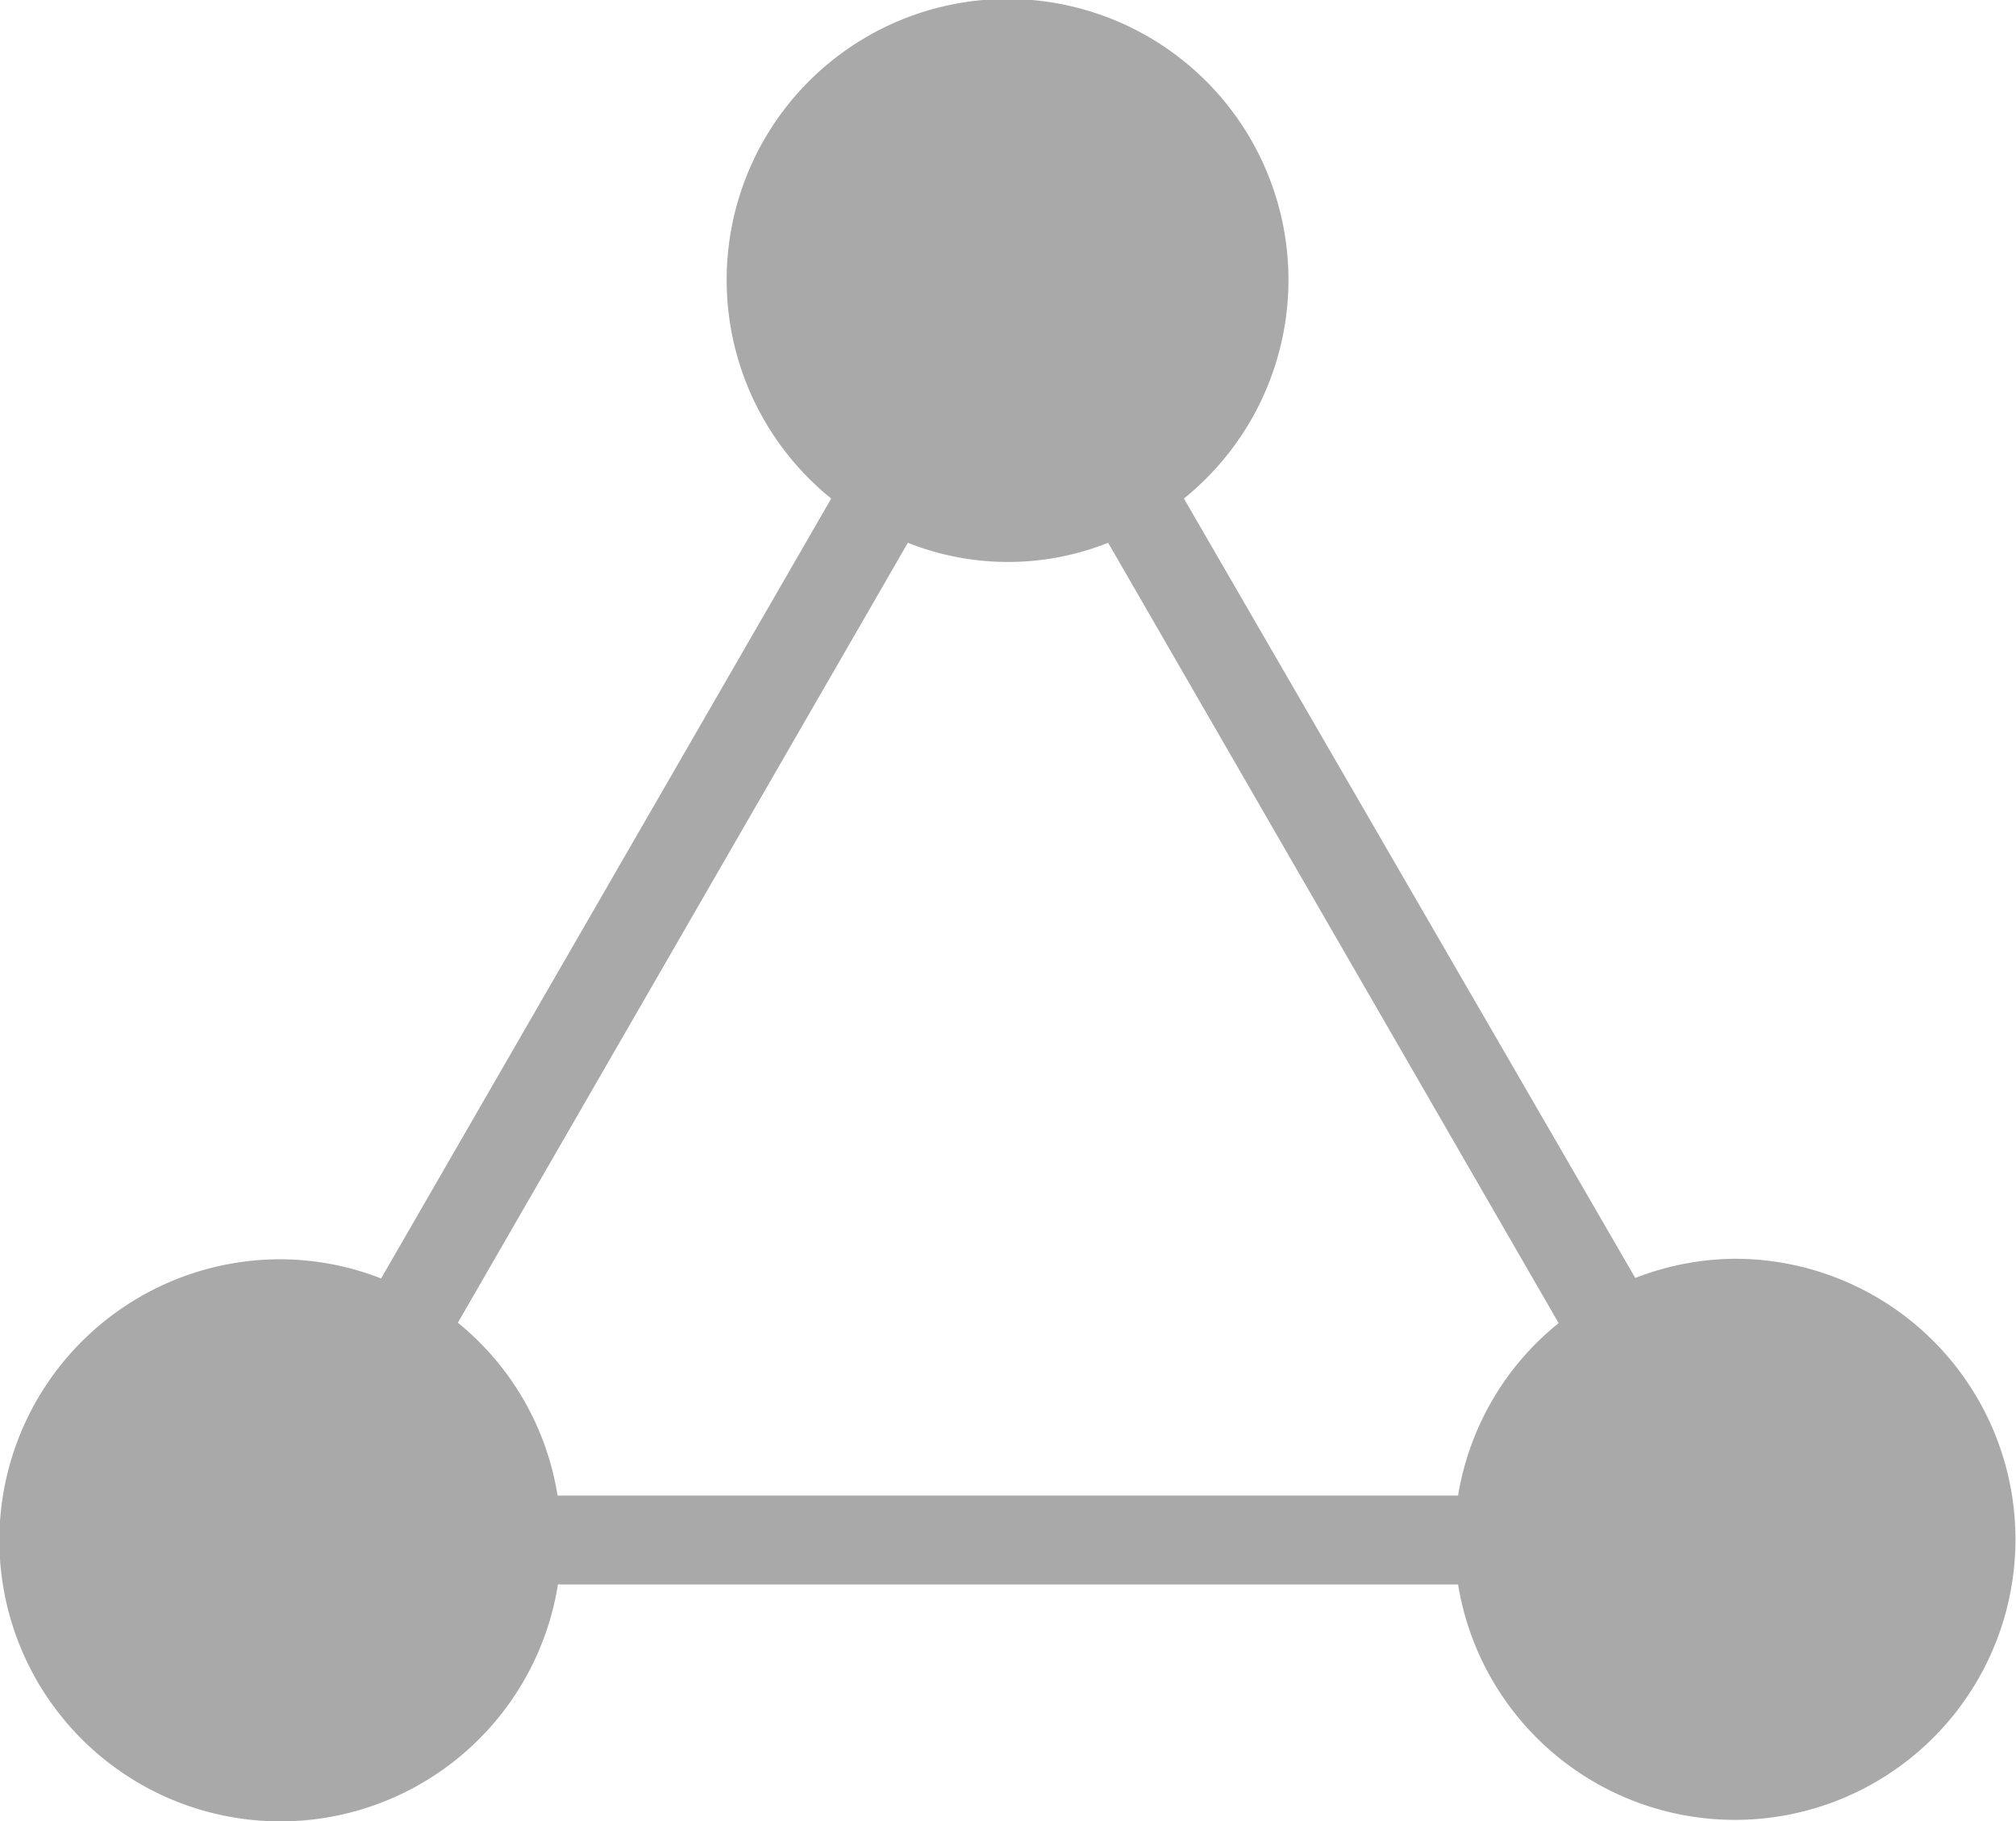
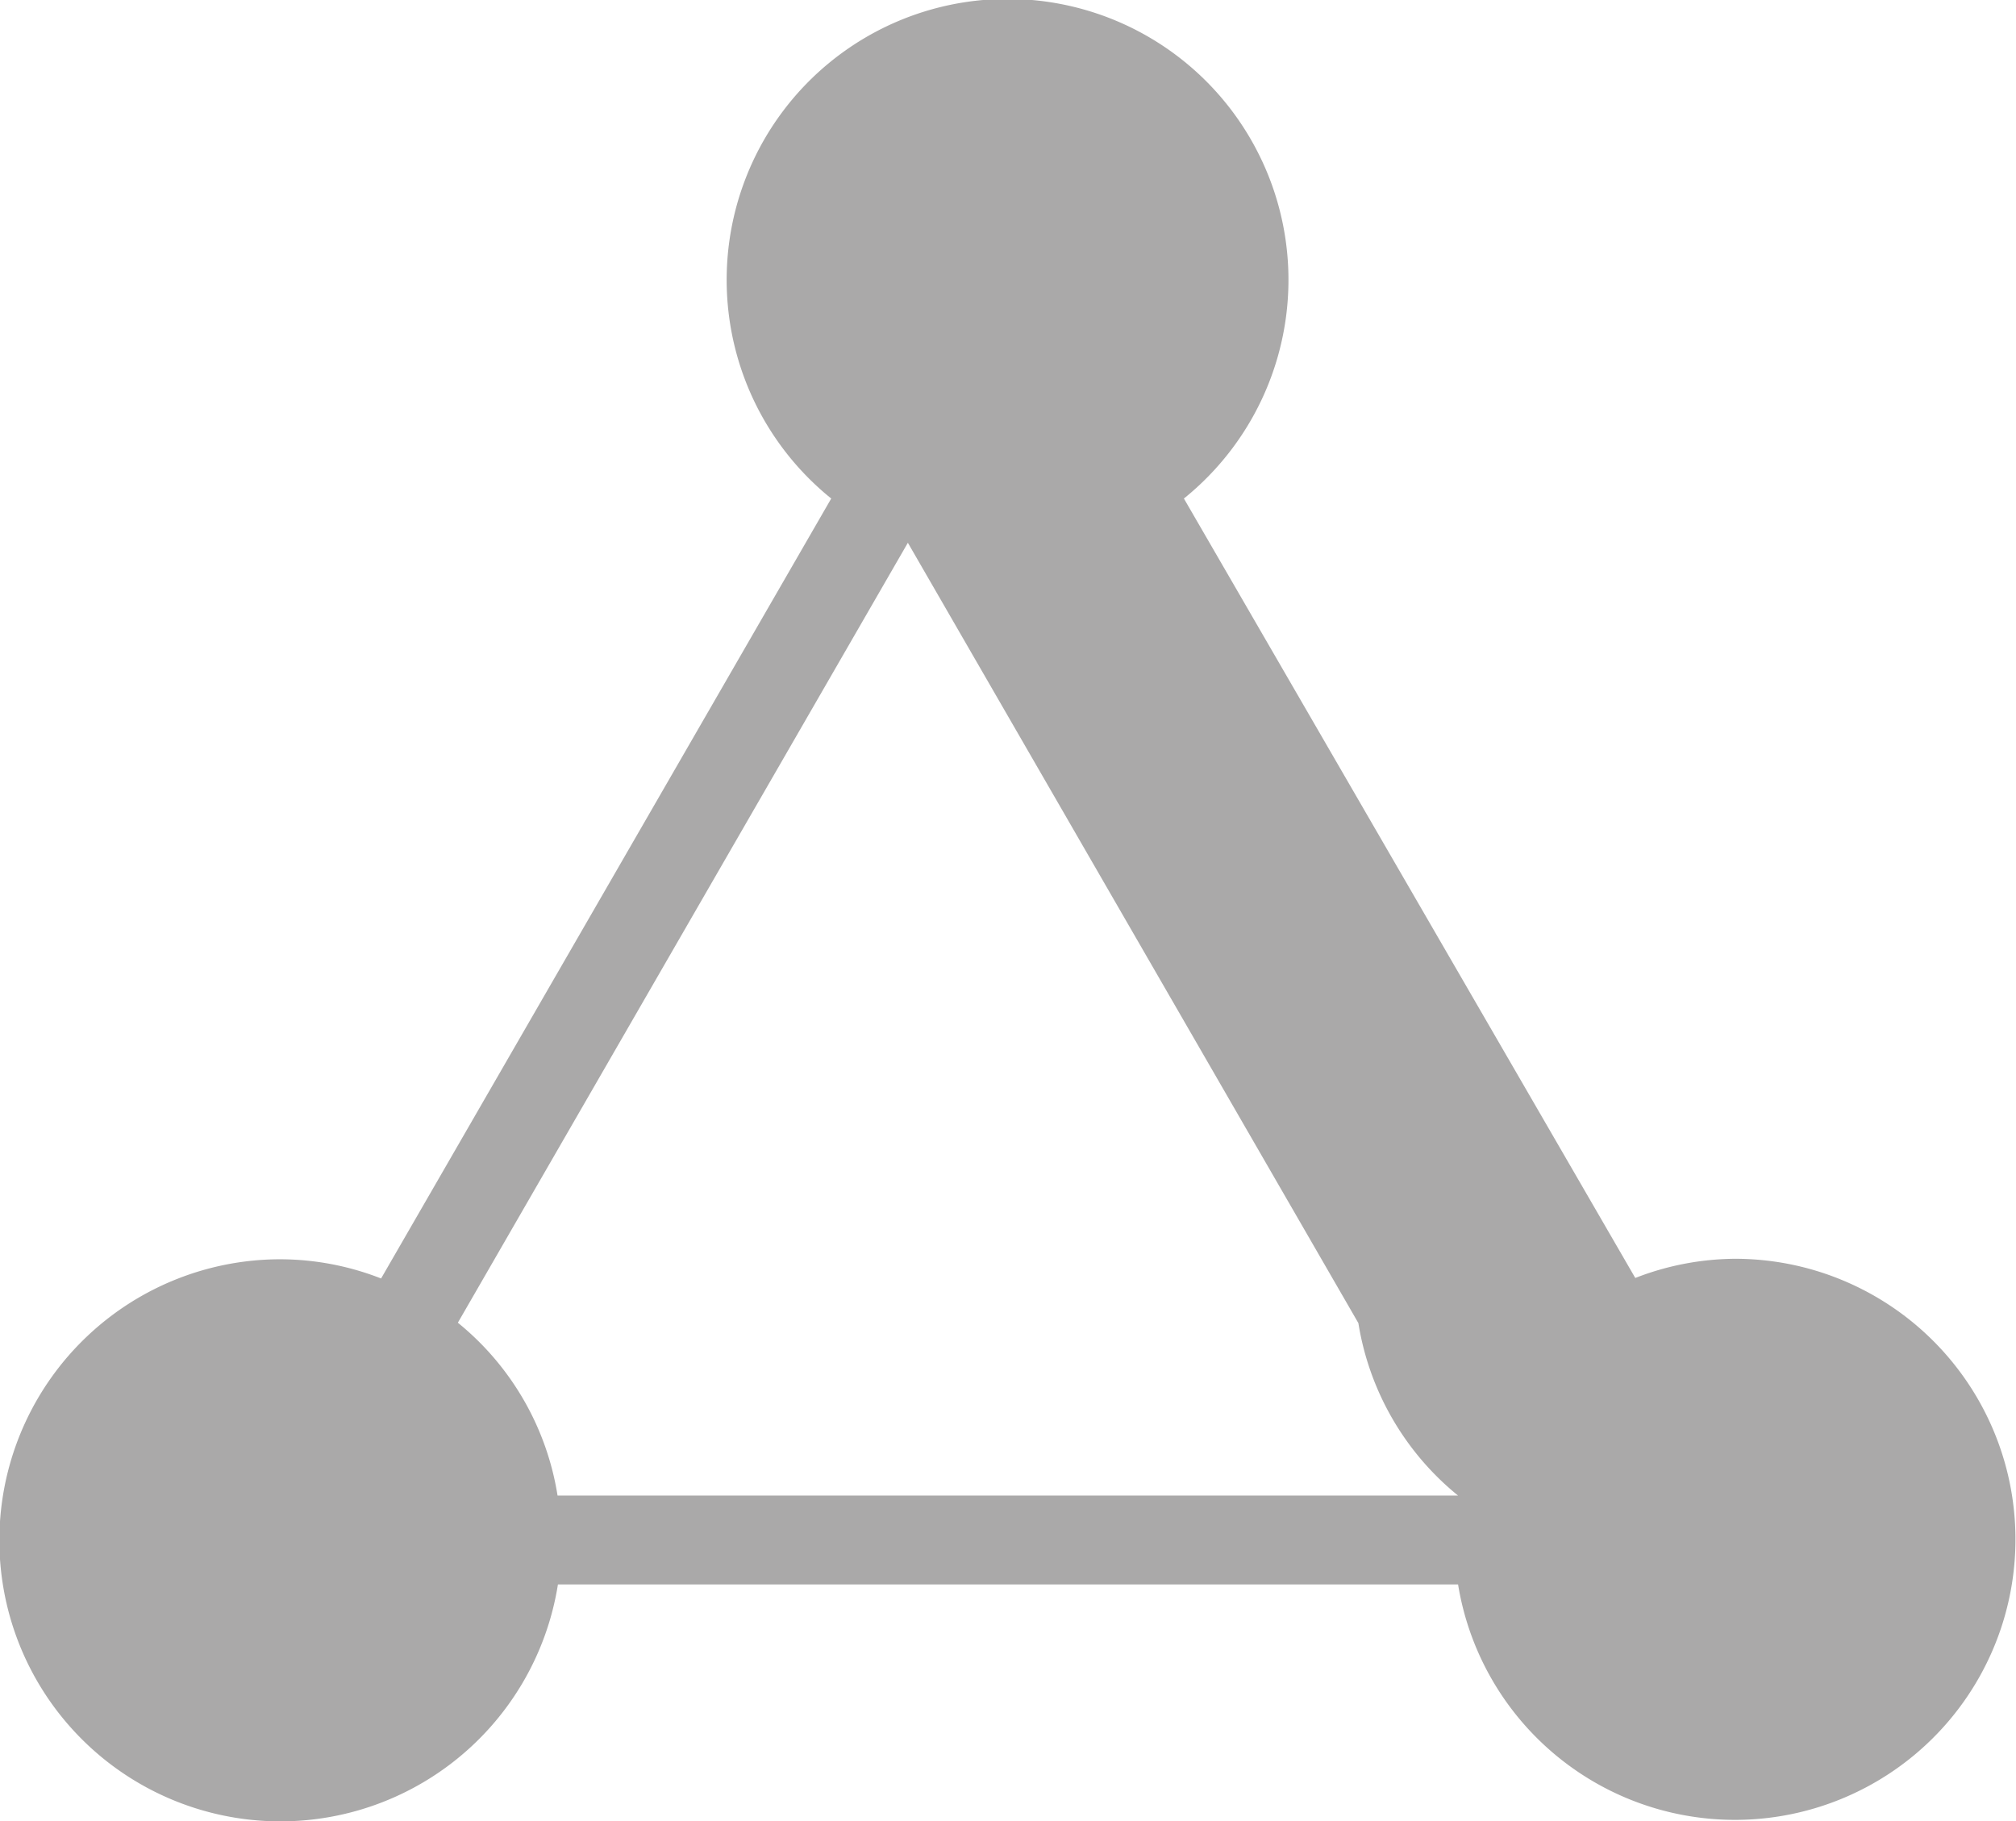
<svg xmlns="http://www.w3.org/2000/svg" viewBox="0 0 16.177 14.613">
  <g id="レイヤー_2" data-name="レイヤー 2">
    <g id="_1A_1_1" data-name="1A_1_1">
-       <path id="icon_1_3" d="M13.922,10.1a2.241,2.241,0,0,0-.8.154L9.5,4a2.254,2.254,0,1,0-2.83,0L3.058,10.258a2.232,2.232,0,0,0-.8-.154,2.255,2.255,0,1,0,2.219,2.609H11.7A2.251,2.251,0,1,0,13.922,10.1ZM7.285,4.355a2.173,2.173,0,0,0,1.607,0l3.615,6.261A2.24,2.24,0,0,0,11.7,12H4.474a2.237,2.237,0,0,0-.8-1.387Z" fill="#aaa9a9" />
+       <path id="icon_1_3" d="M13.922,10.1a2.241,2.241,0,0,0-.8.154L9.5,4a2.254,2.254,0,1,0-2.83,0L3.058,10.258a2.232,2.232,0,0,0-.8-.154,2.255,2.255,0,1,0,2.219,2.609H11.7A2.251,2.251,0,1,0,13.922,10.1ZM7.285,4.355l3.615,6.261A2.24,2.24,0,0,0,11.7,12H4.474a2.237,2.237,0,0,0-.8-1.387Z" fill="#aaa9a9" />
    </g>
  </g>
</svg>